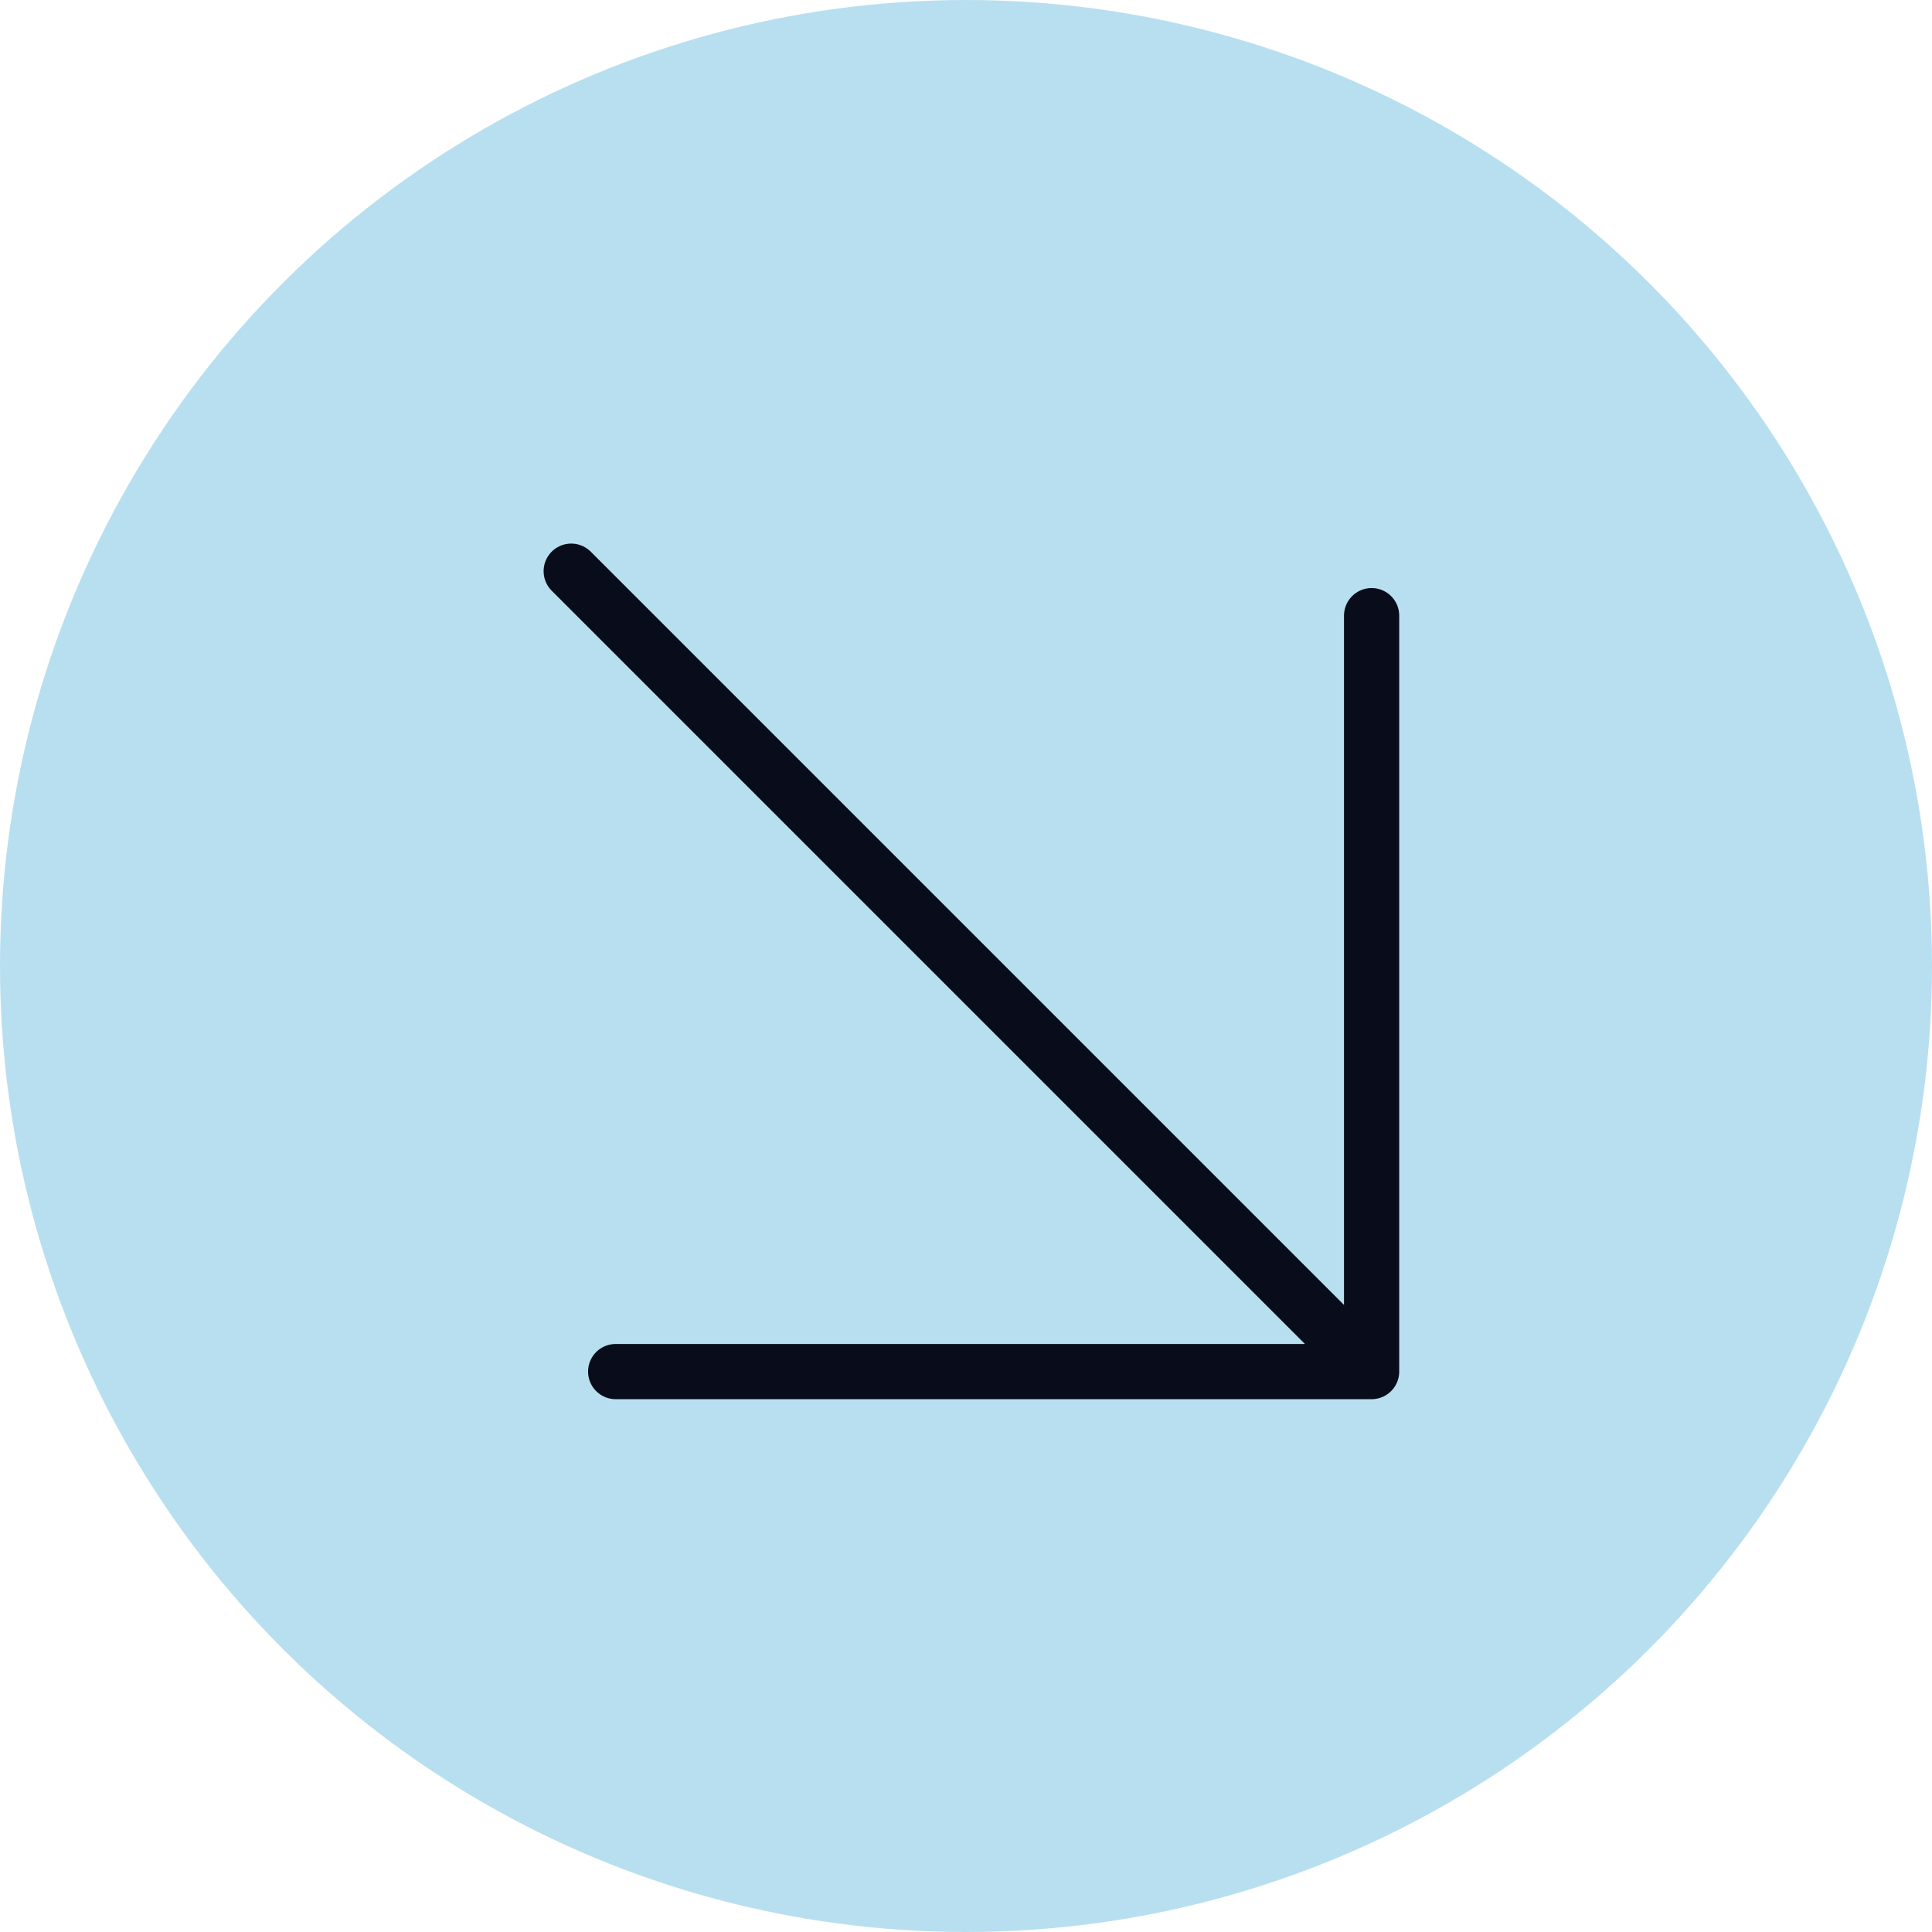
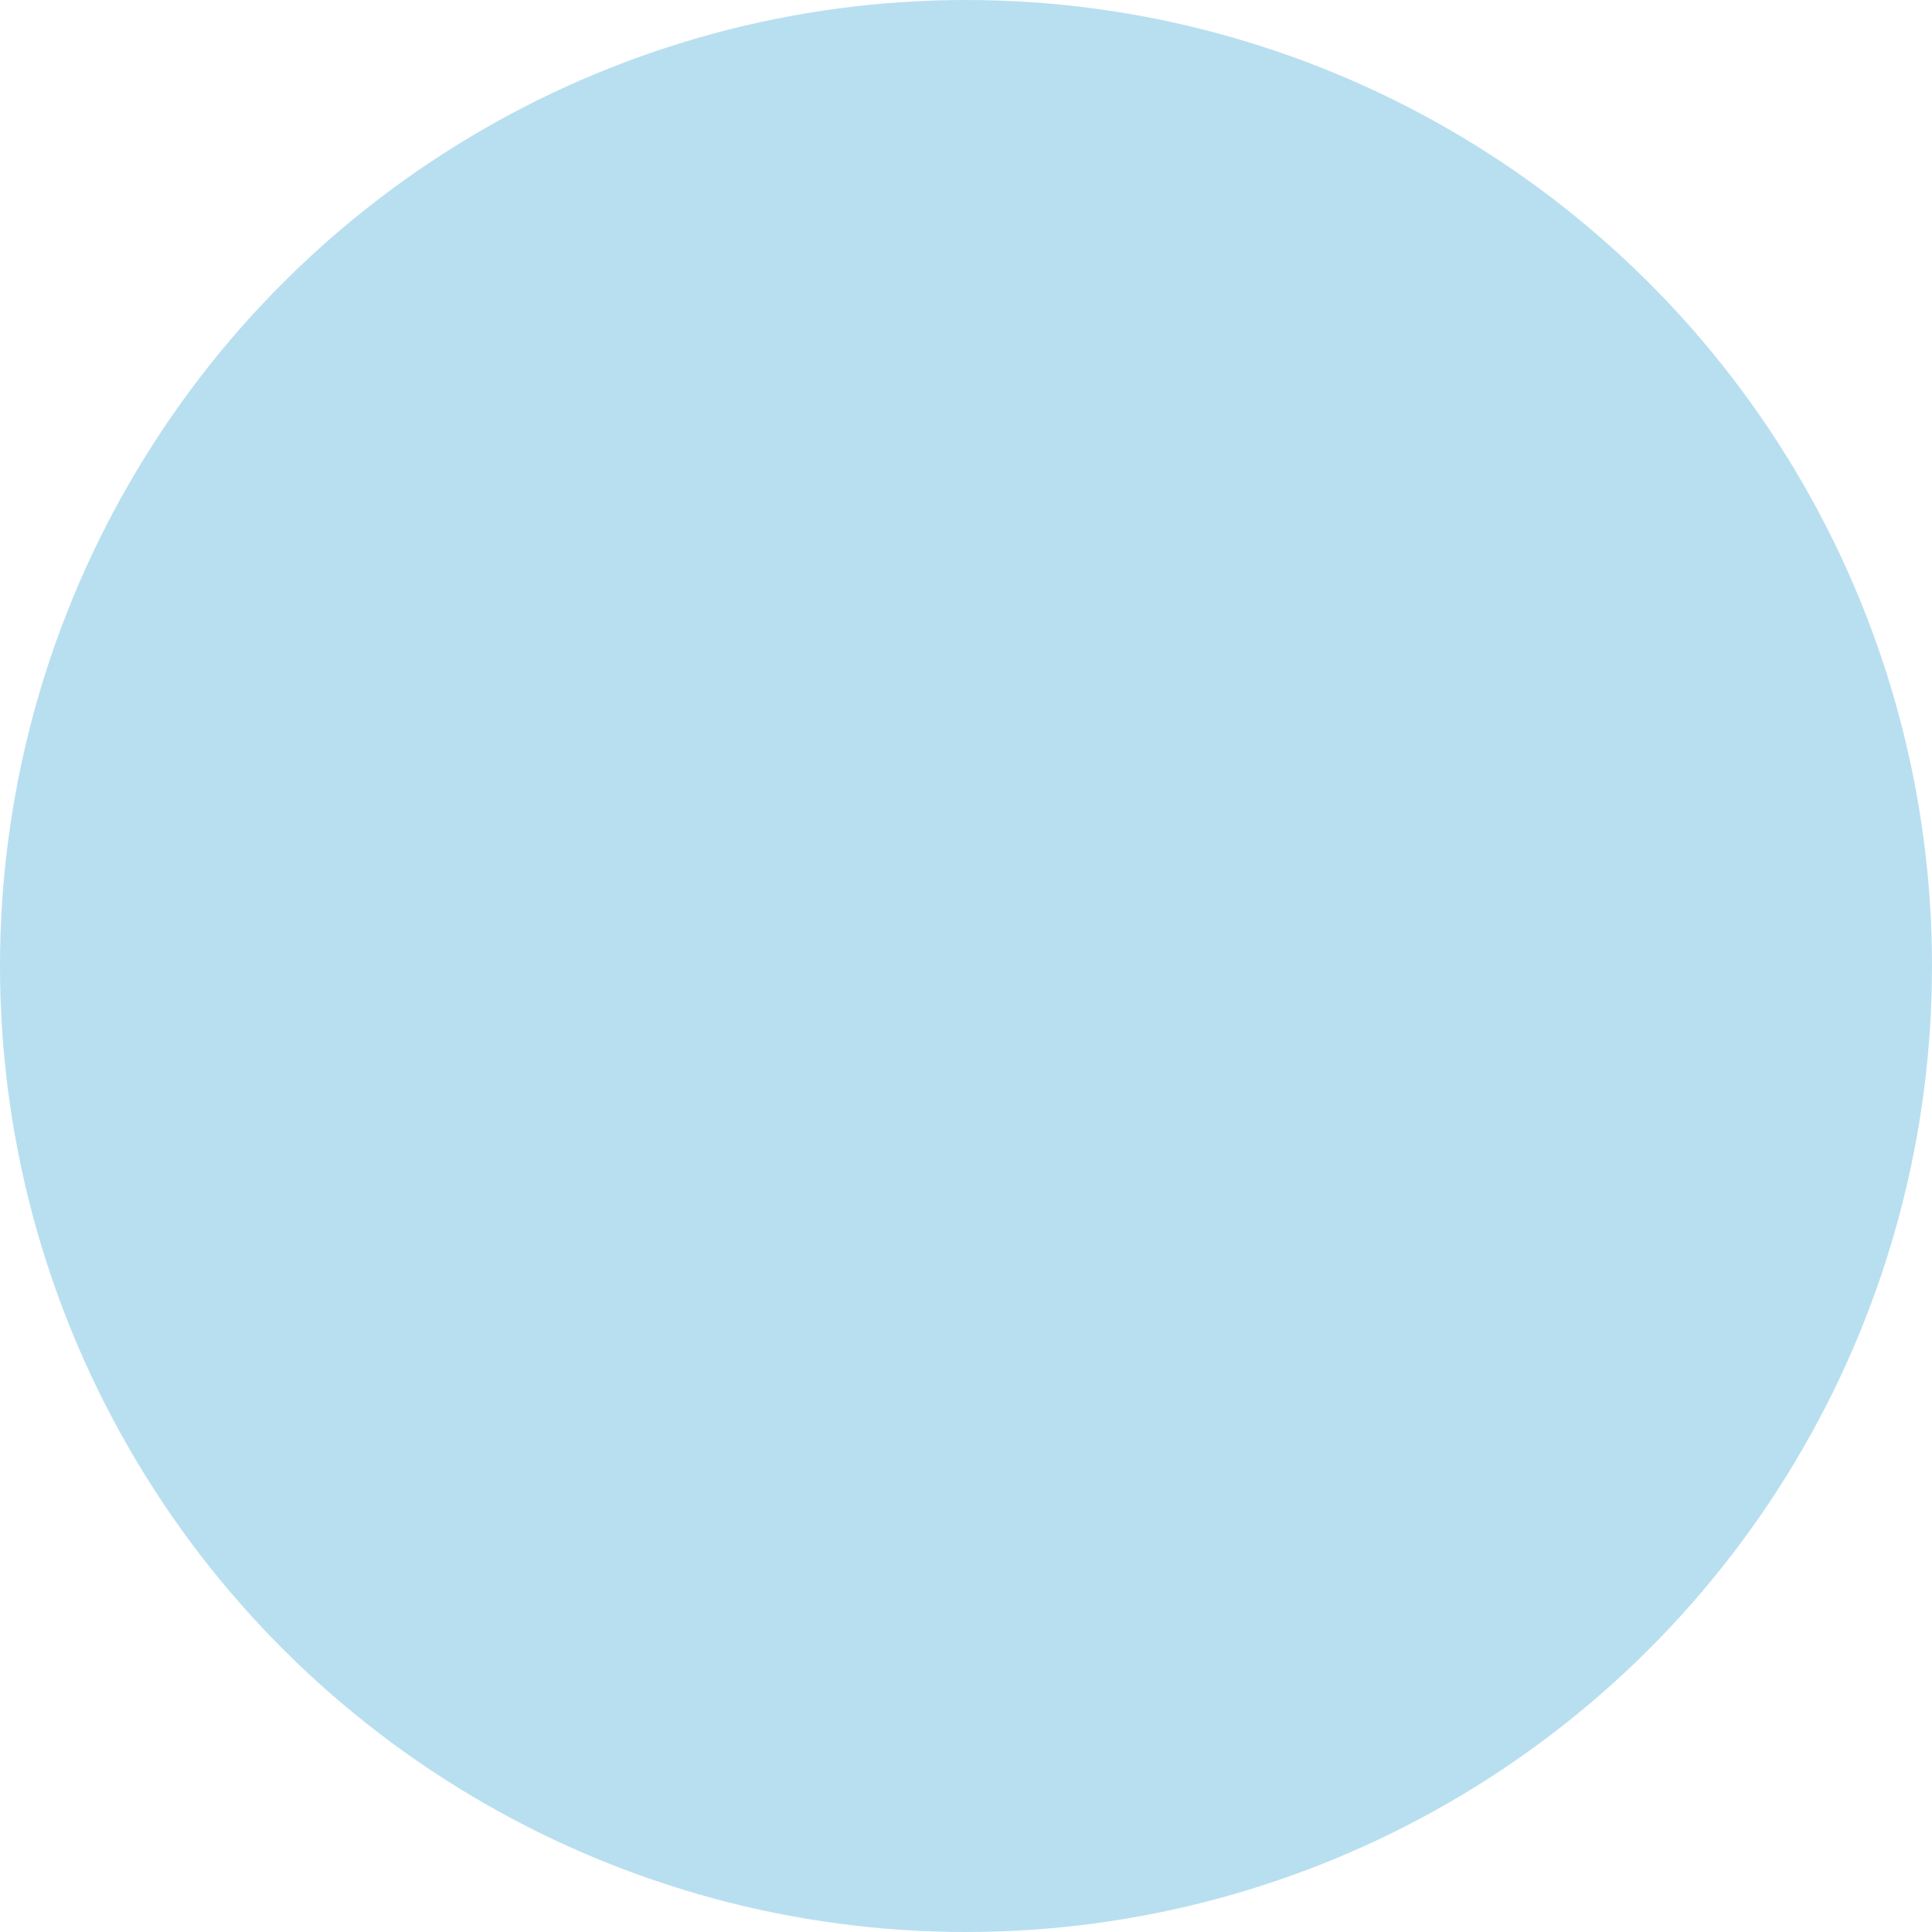
<svg xmlns="http://www.w3.org/2000/svg" width="70" height="70" viewBox="0 0 70 70" fill="none">
  <circle cx="35" cy="35" r="35" transform="rotate(-90 35 35)" fill="#B8DFF0" />
-   <path d="M20.696 20.695L49.696 49.695M49.696 49.695L22.307 49.695M49.696 49.695L49.696 22.306" stroke="#080C1B" stroke-width="2" stroke-linecap="round" stroke-linejoin="round" />
</svg>